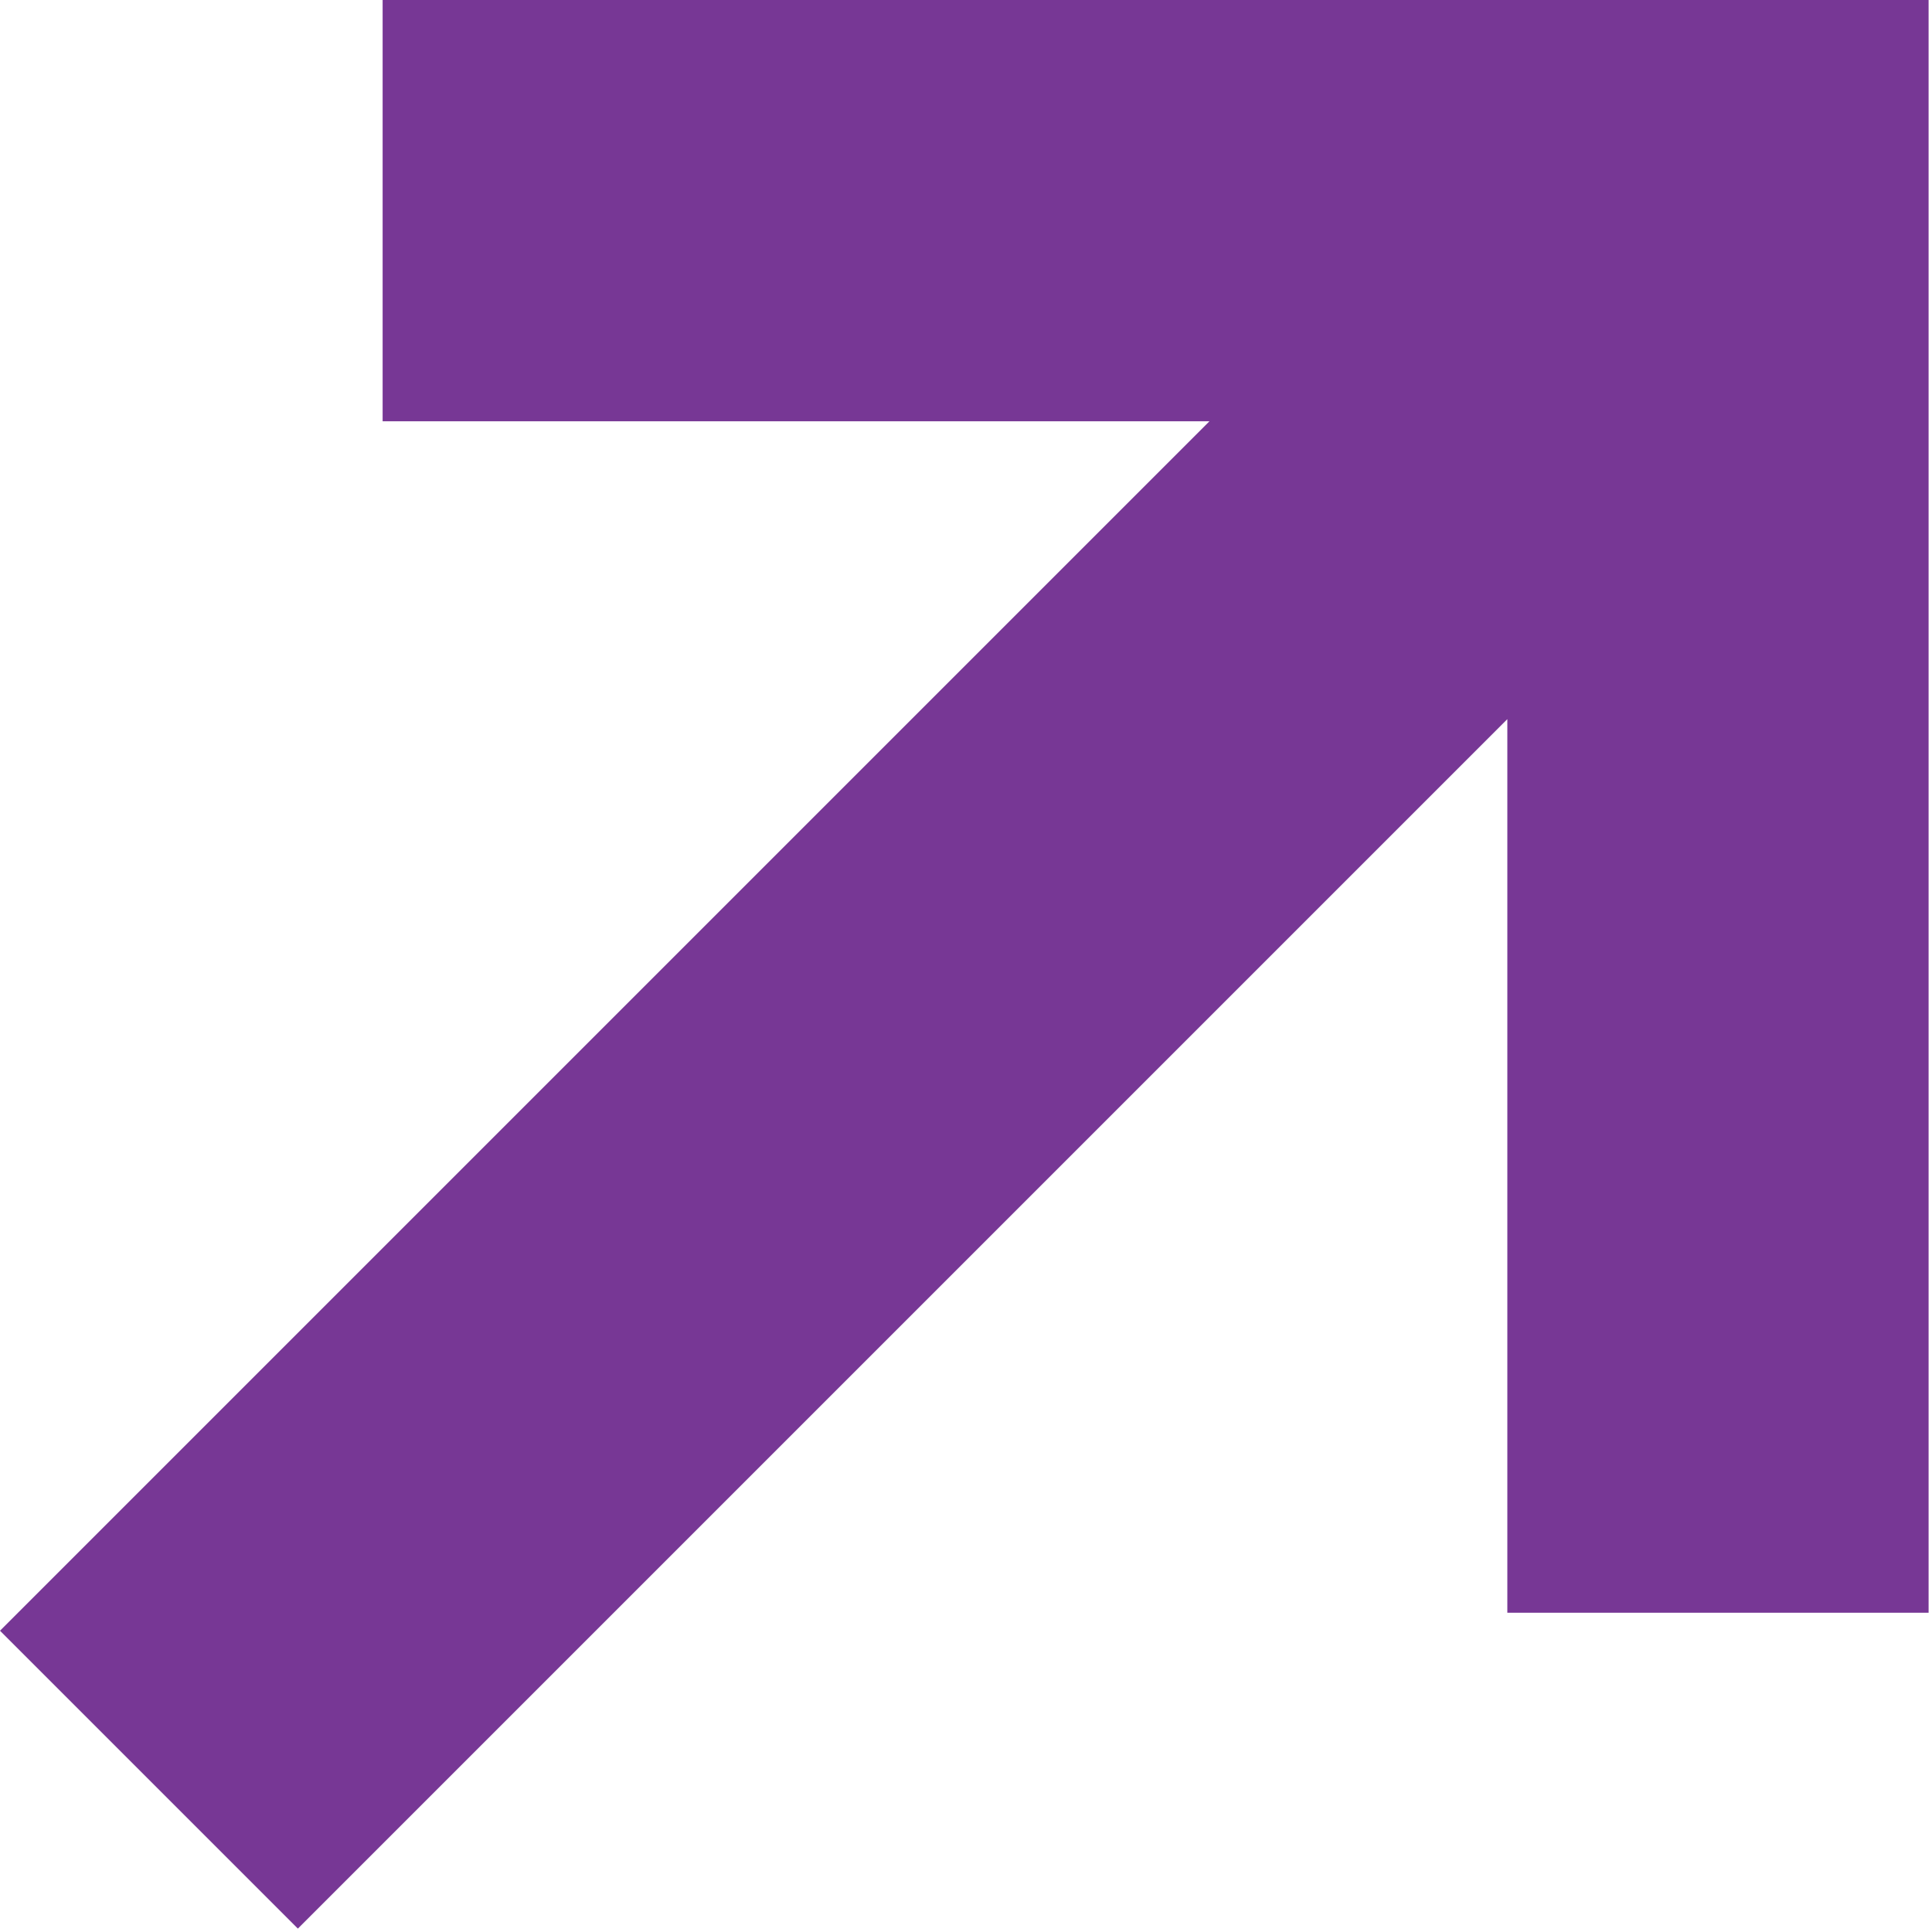
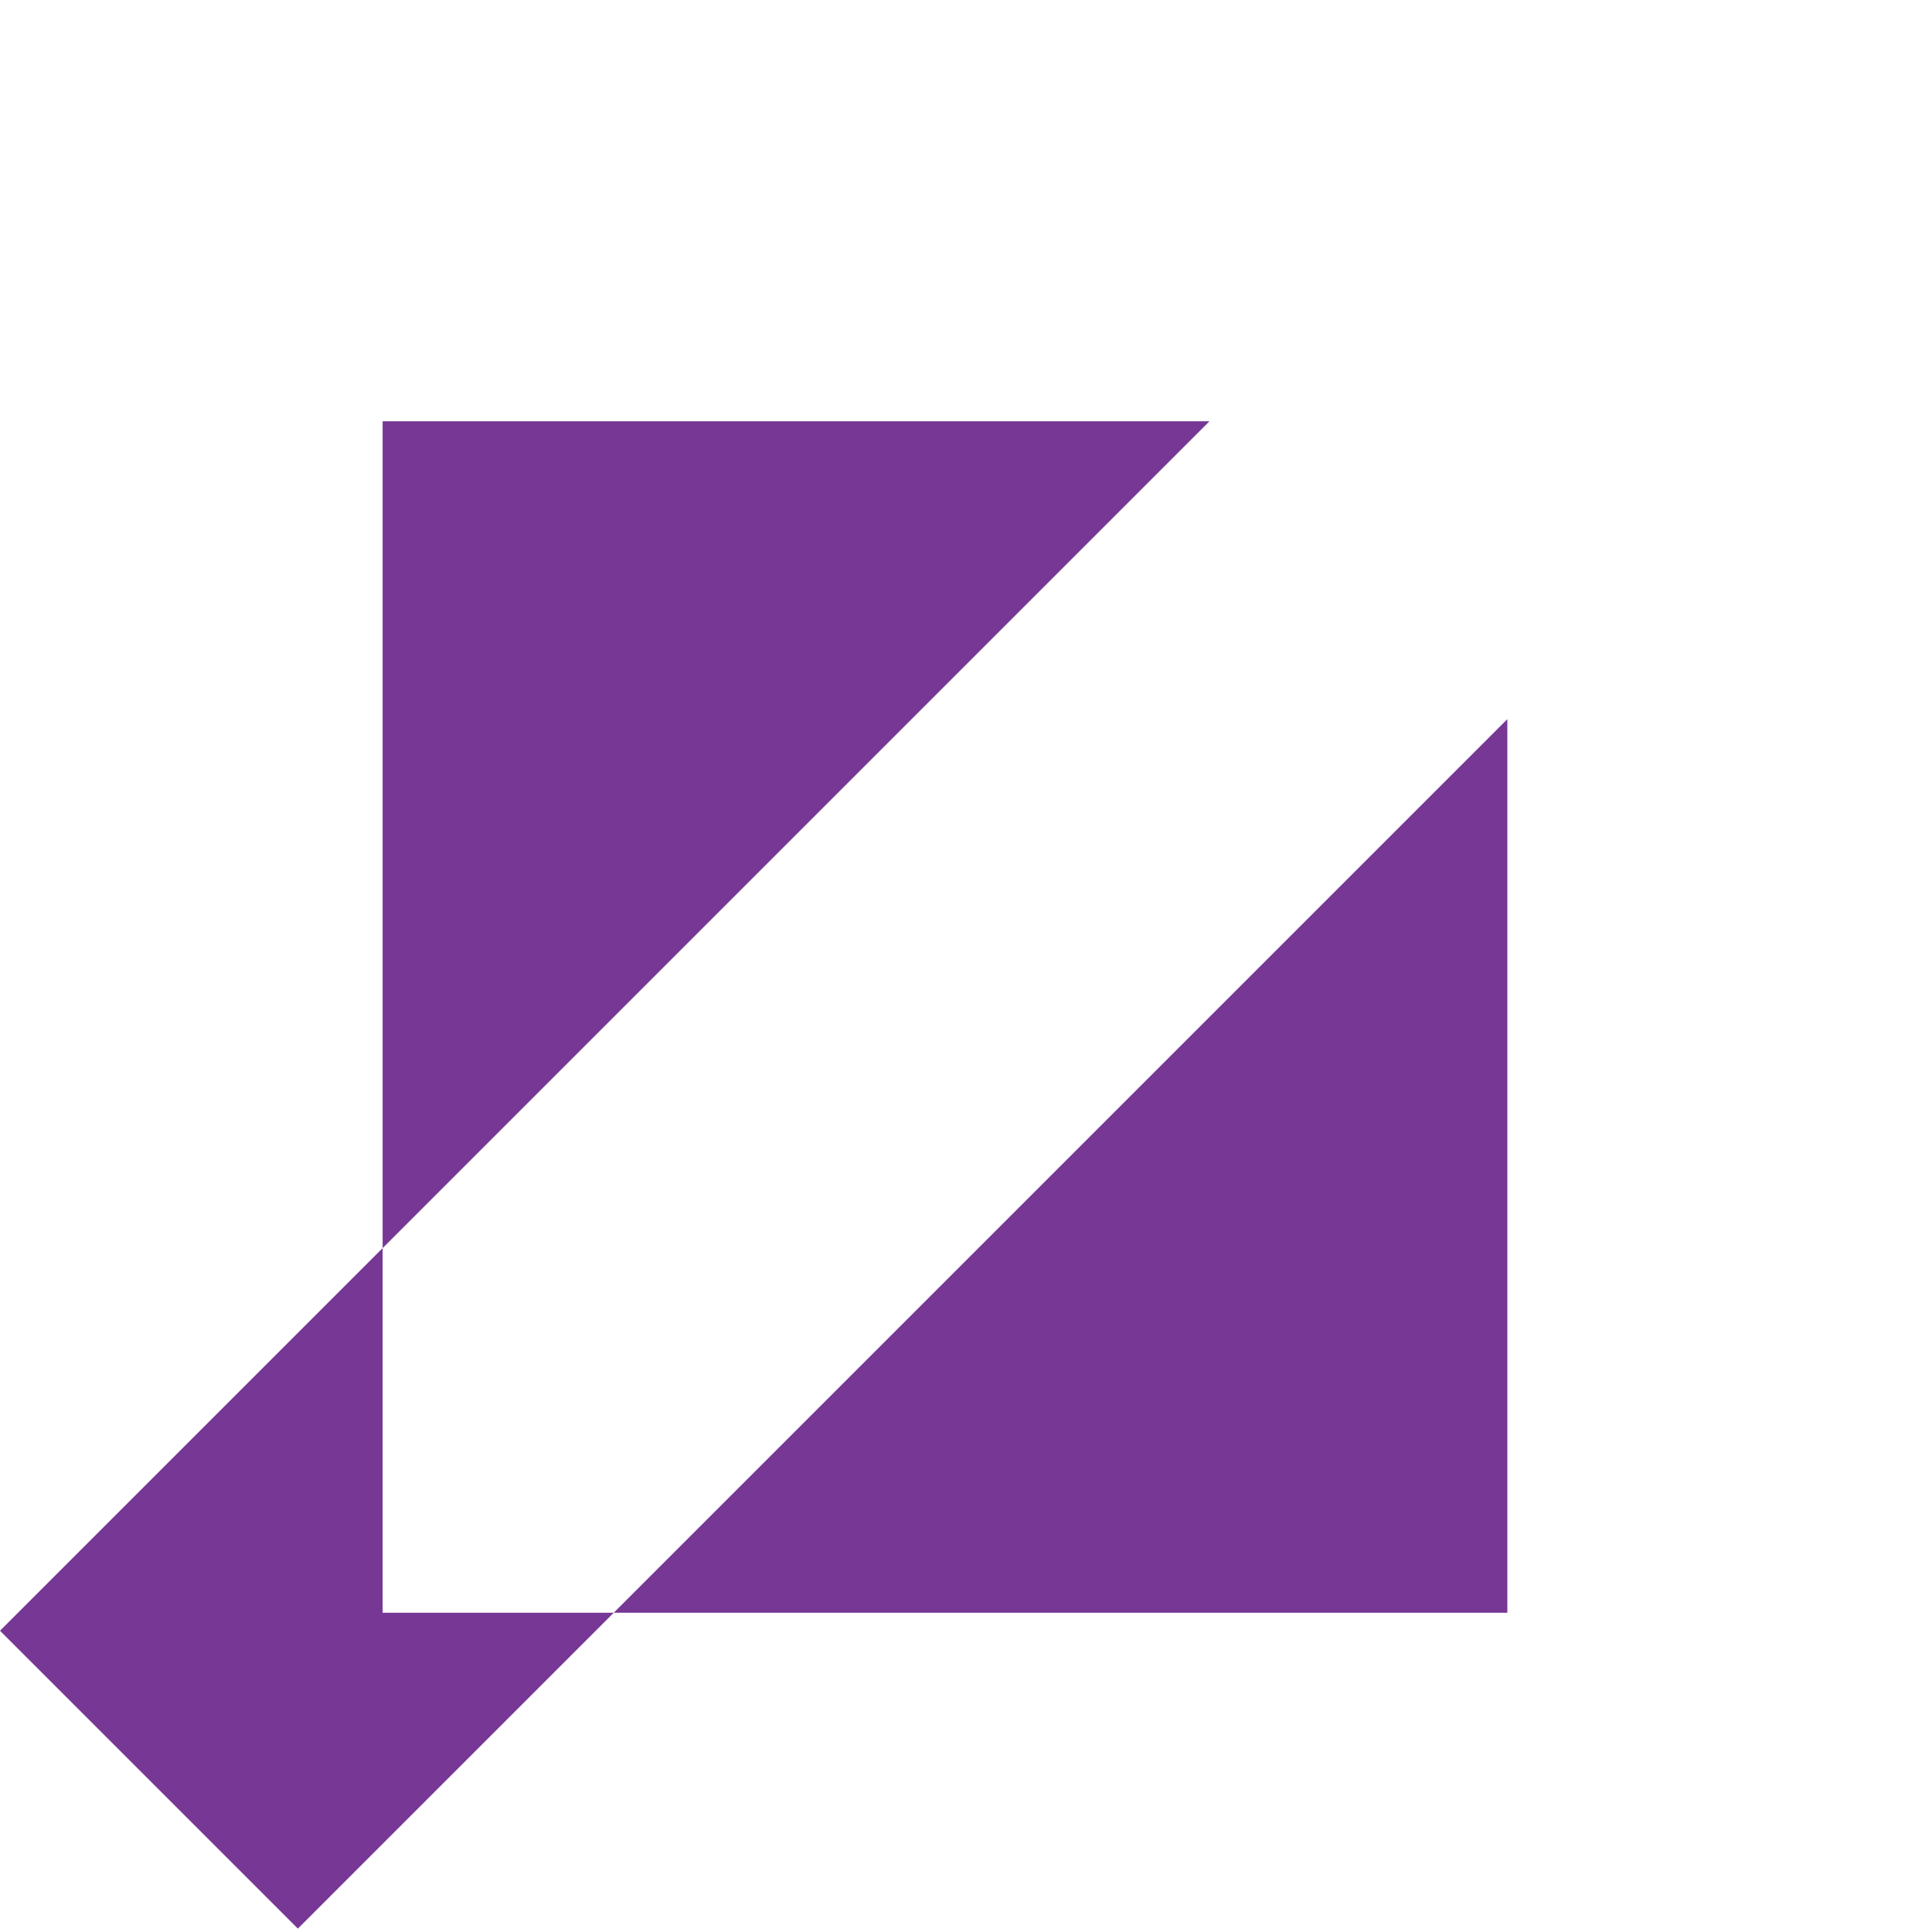
<svg xmlns="http://www.w3.org/2000/svg" width="356" height="356" viewBox="0 0 356 356" fill="none">
-   <path fill-rule="evenodd" clip-rule="evenodd" d="M70.505 0H355.374V297.173H277.749V132.515L54.889 355.374L0 300.485L222.86 77.625H70.505V0Z" fill="#773795" />
+   <path fill-rule="evenodd" clip-rule="evenodd" d="M70.505 0V297.173H277.749V132.515L54.889 355.374L0 300.485L222.86 77.625H70.505V0Z" fill="#773795" />
</svg>